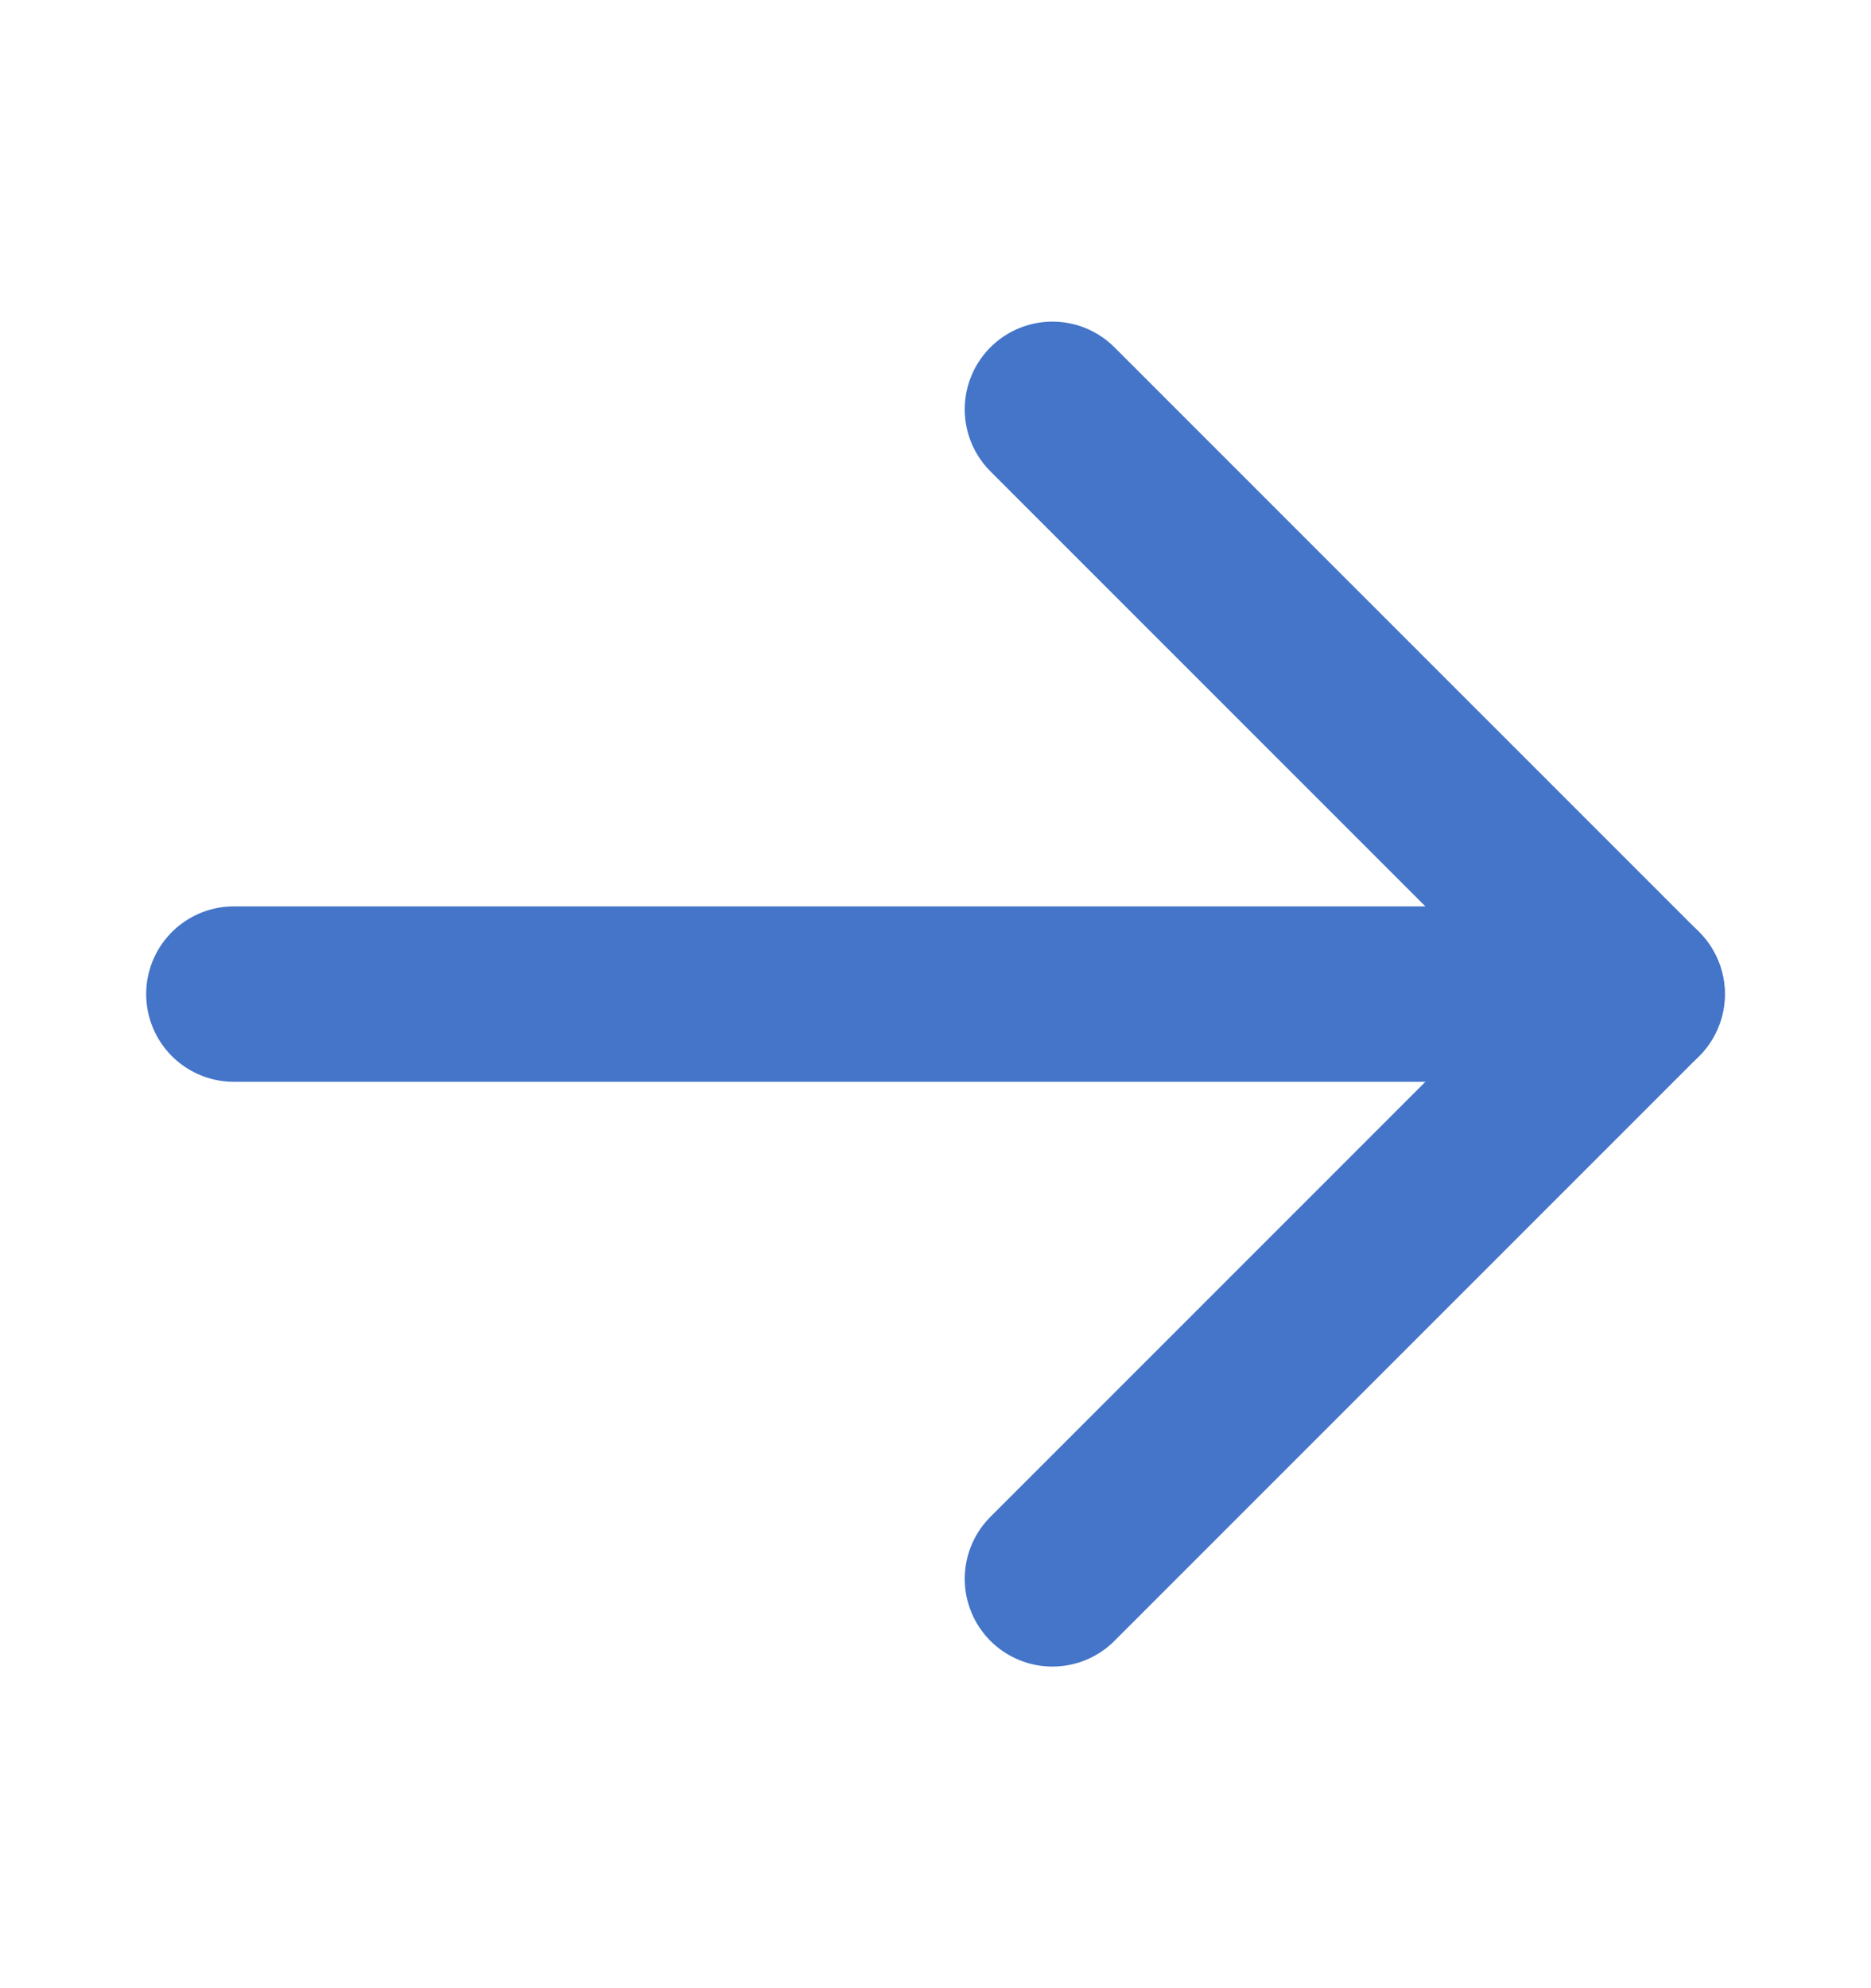
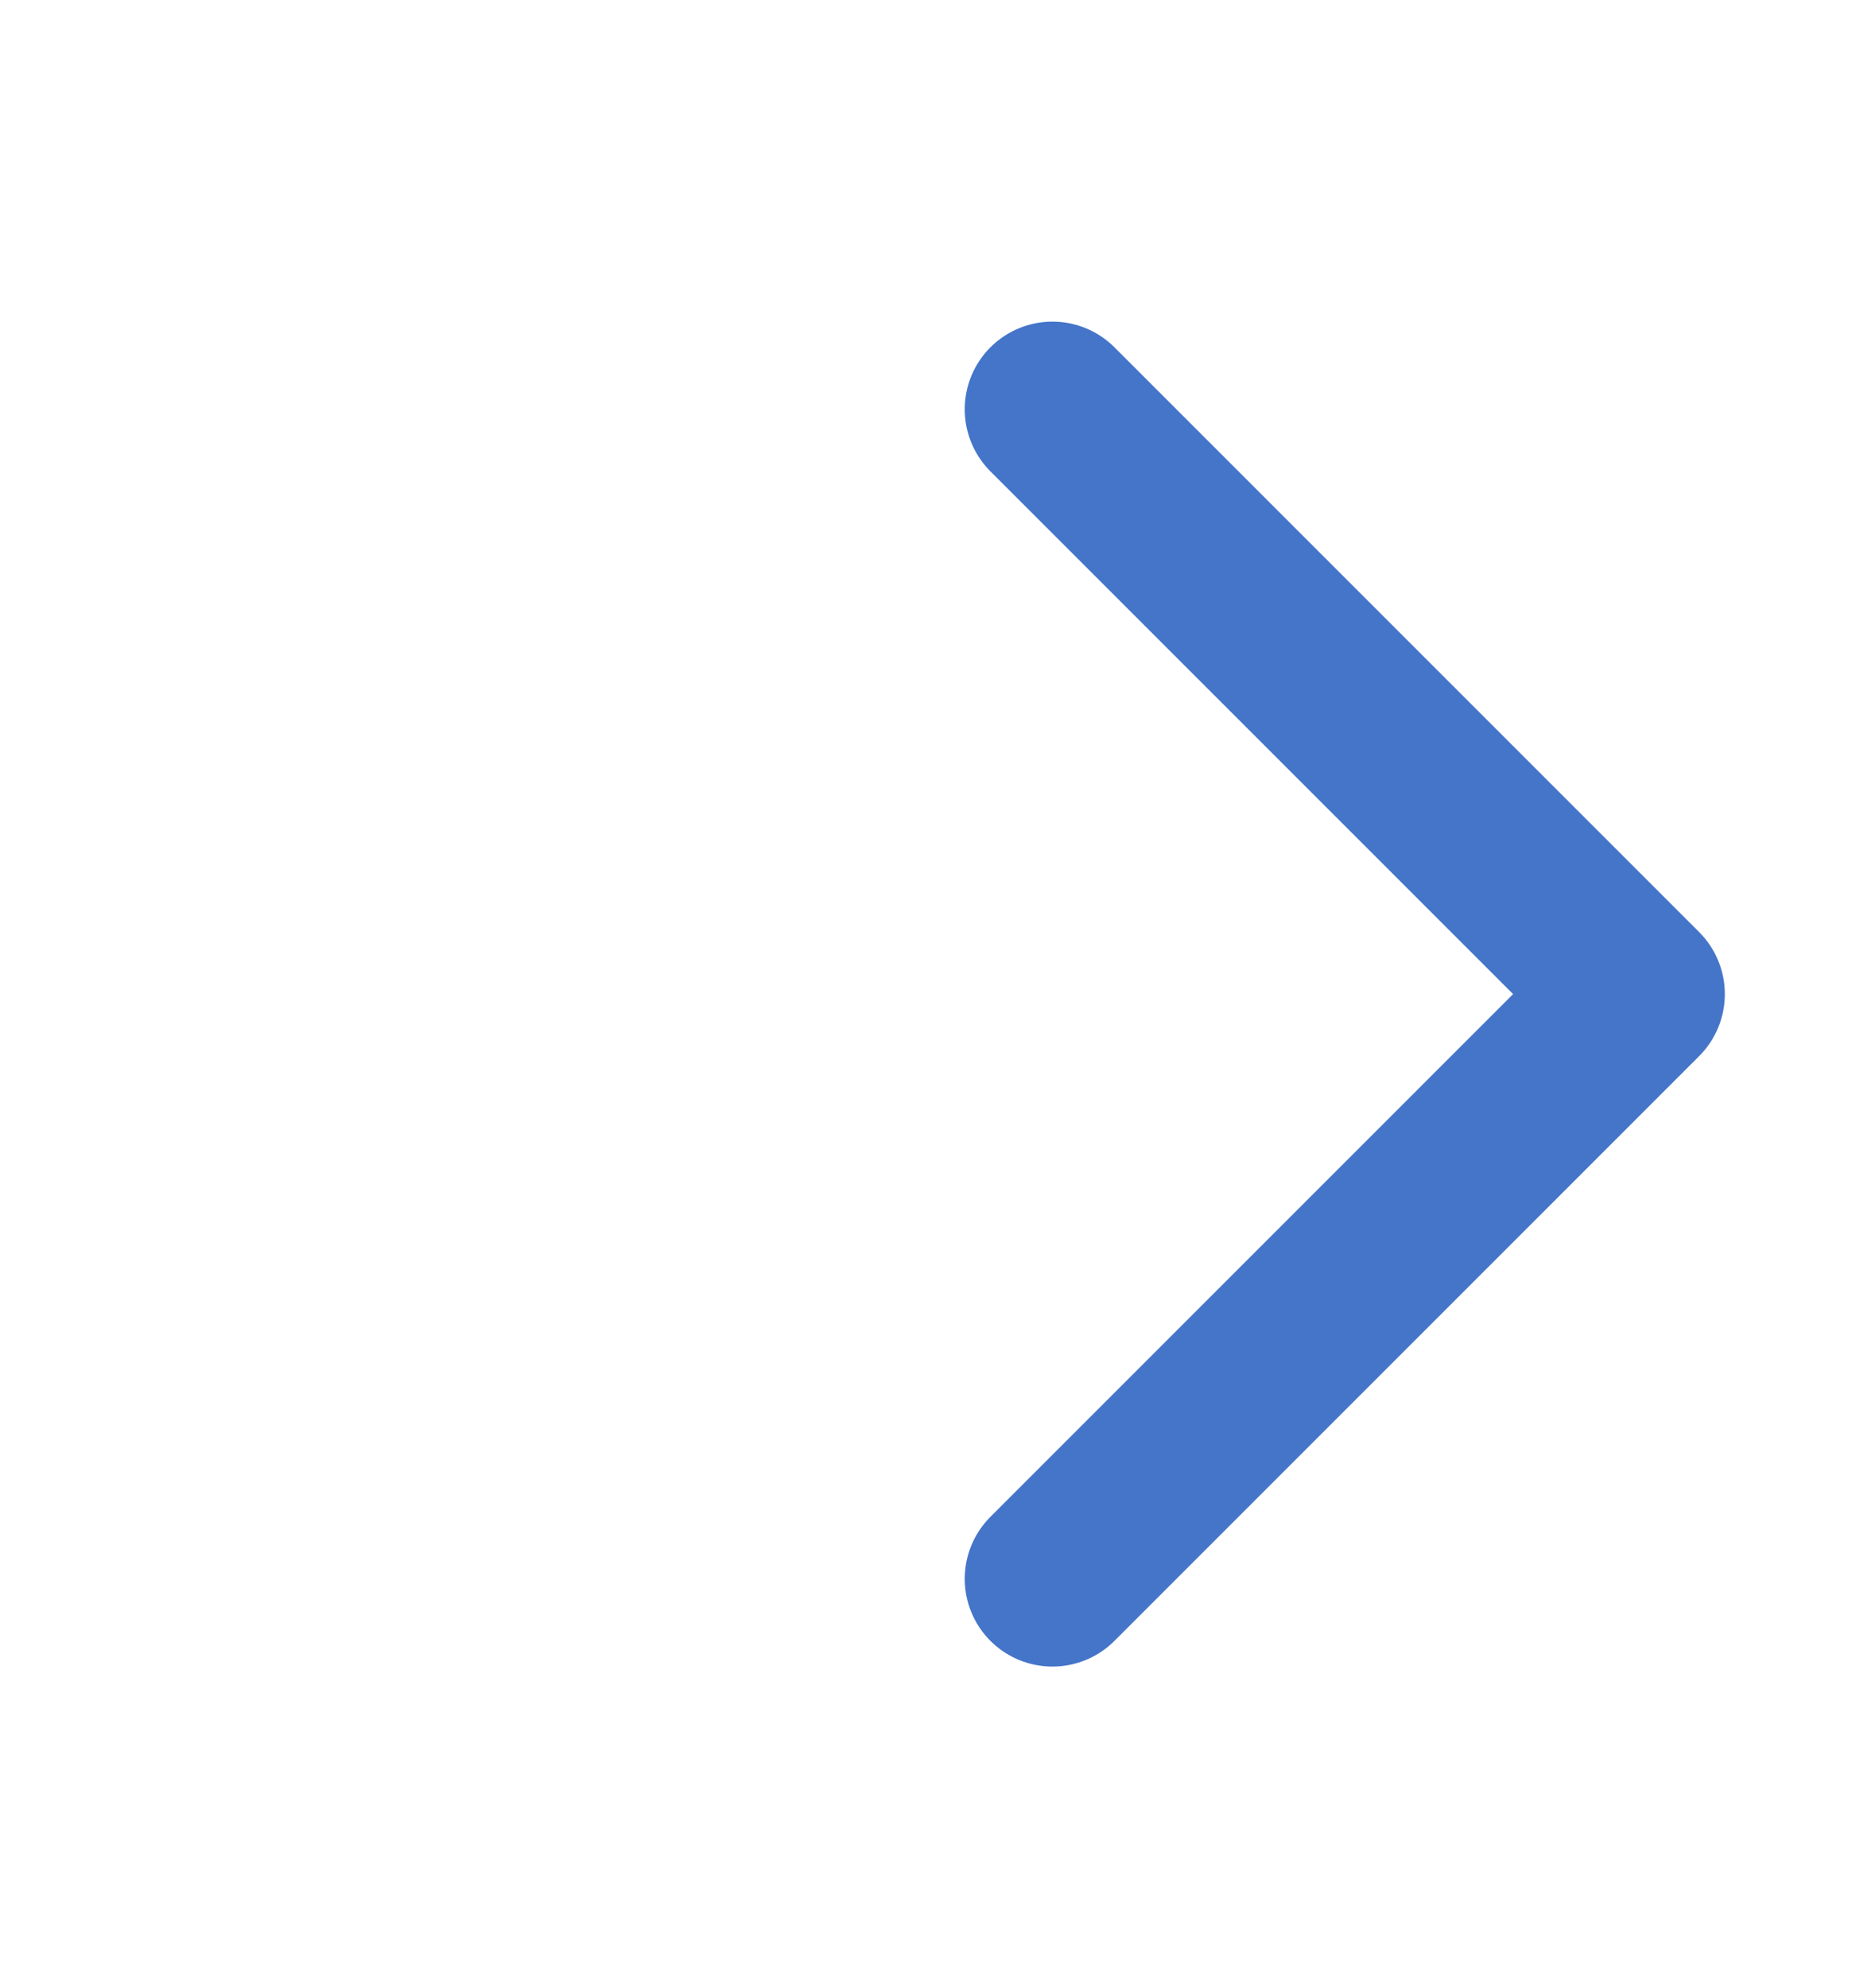
<svg xmlns="http://www.w3.org/2000/svg" width="16" height="17" viewBox="0 0 16 17" fill="none">
-   <path d="M2 8.5H14" stroke="#4475C9" stroke-width="1.5" stroke-linecap="round" stroke-linejoin="round" />
  <path d="M9 3.5L14 8.5L9 13.5" stroke="#4475C9" stroke-width="1.5" stroke-linecap="round" stroke-linejoin="round" />
</svg>